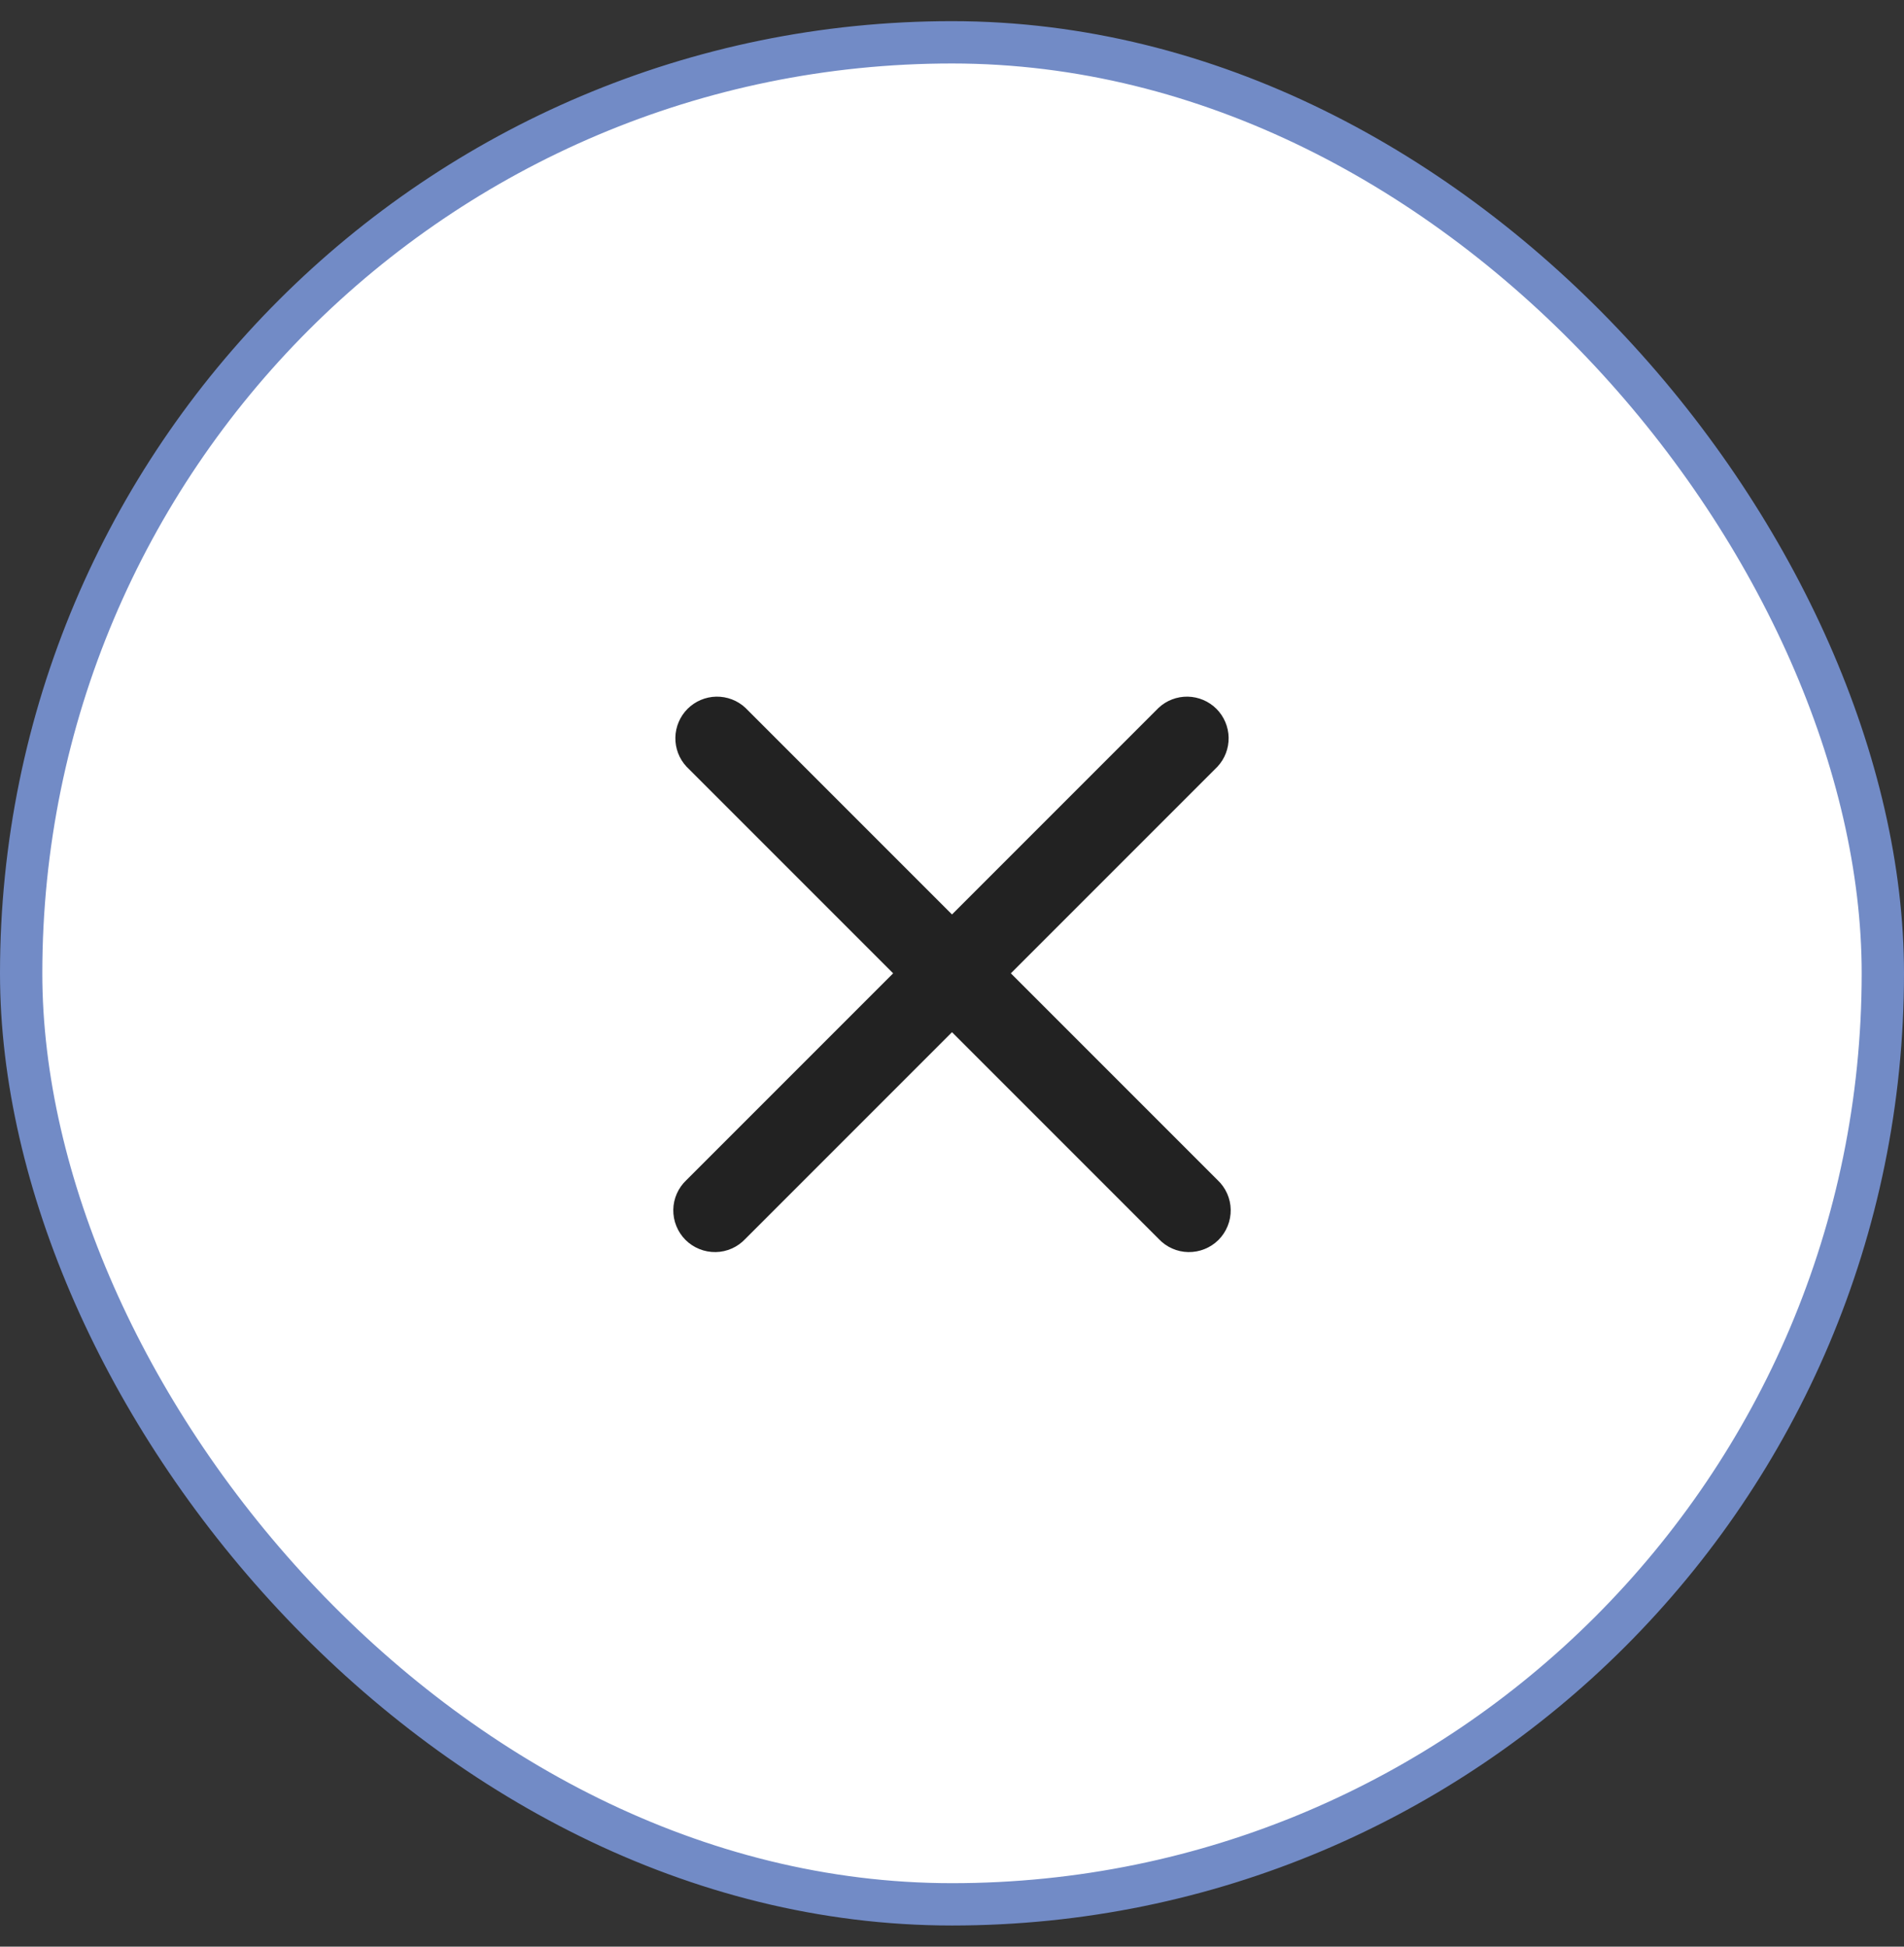
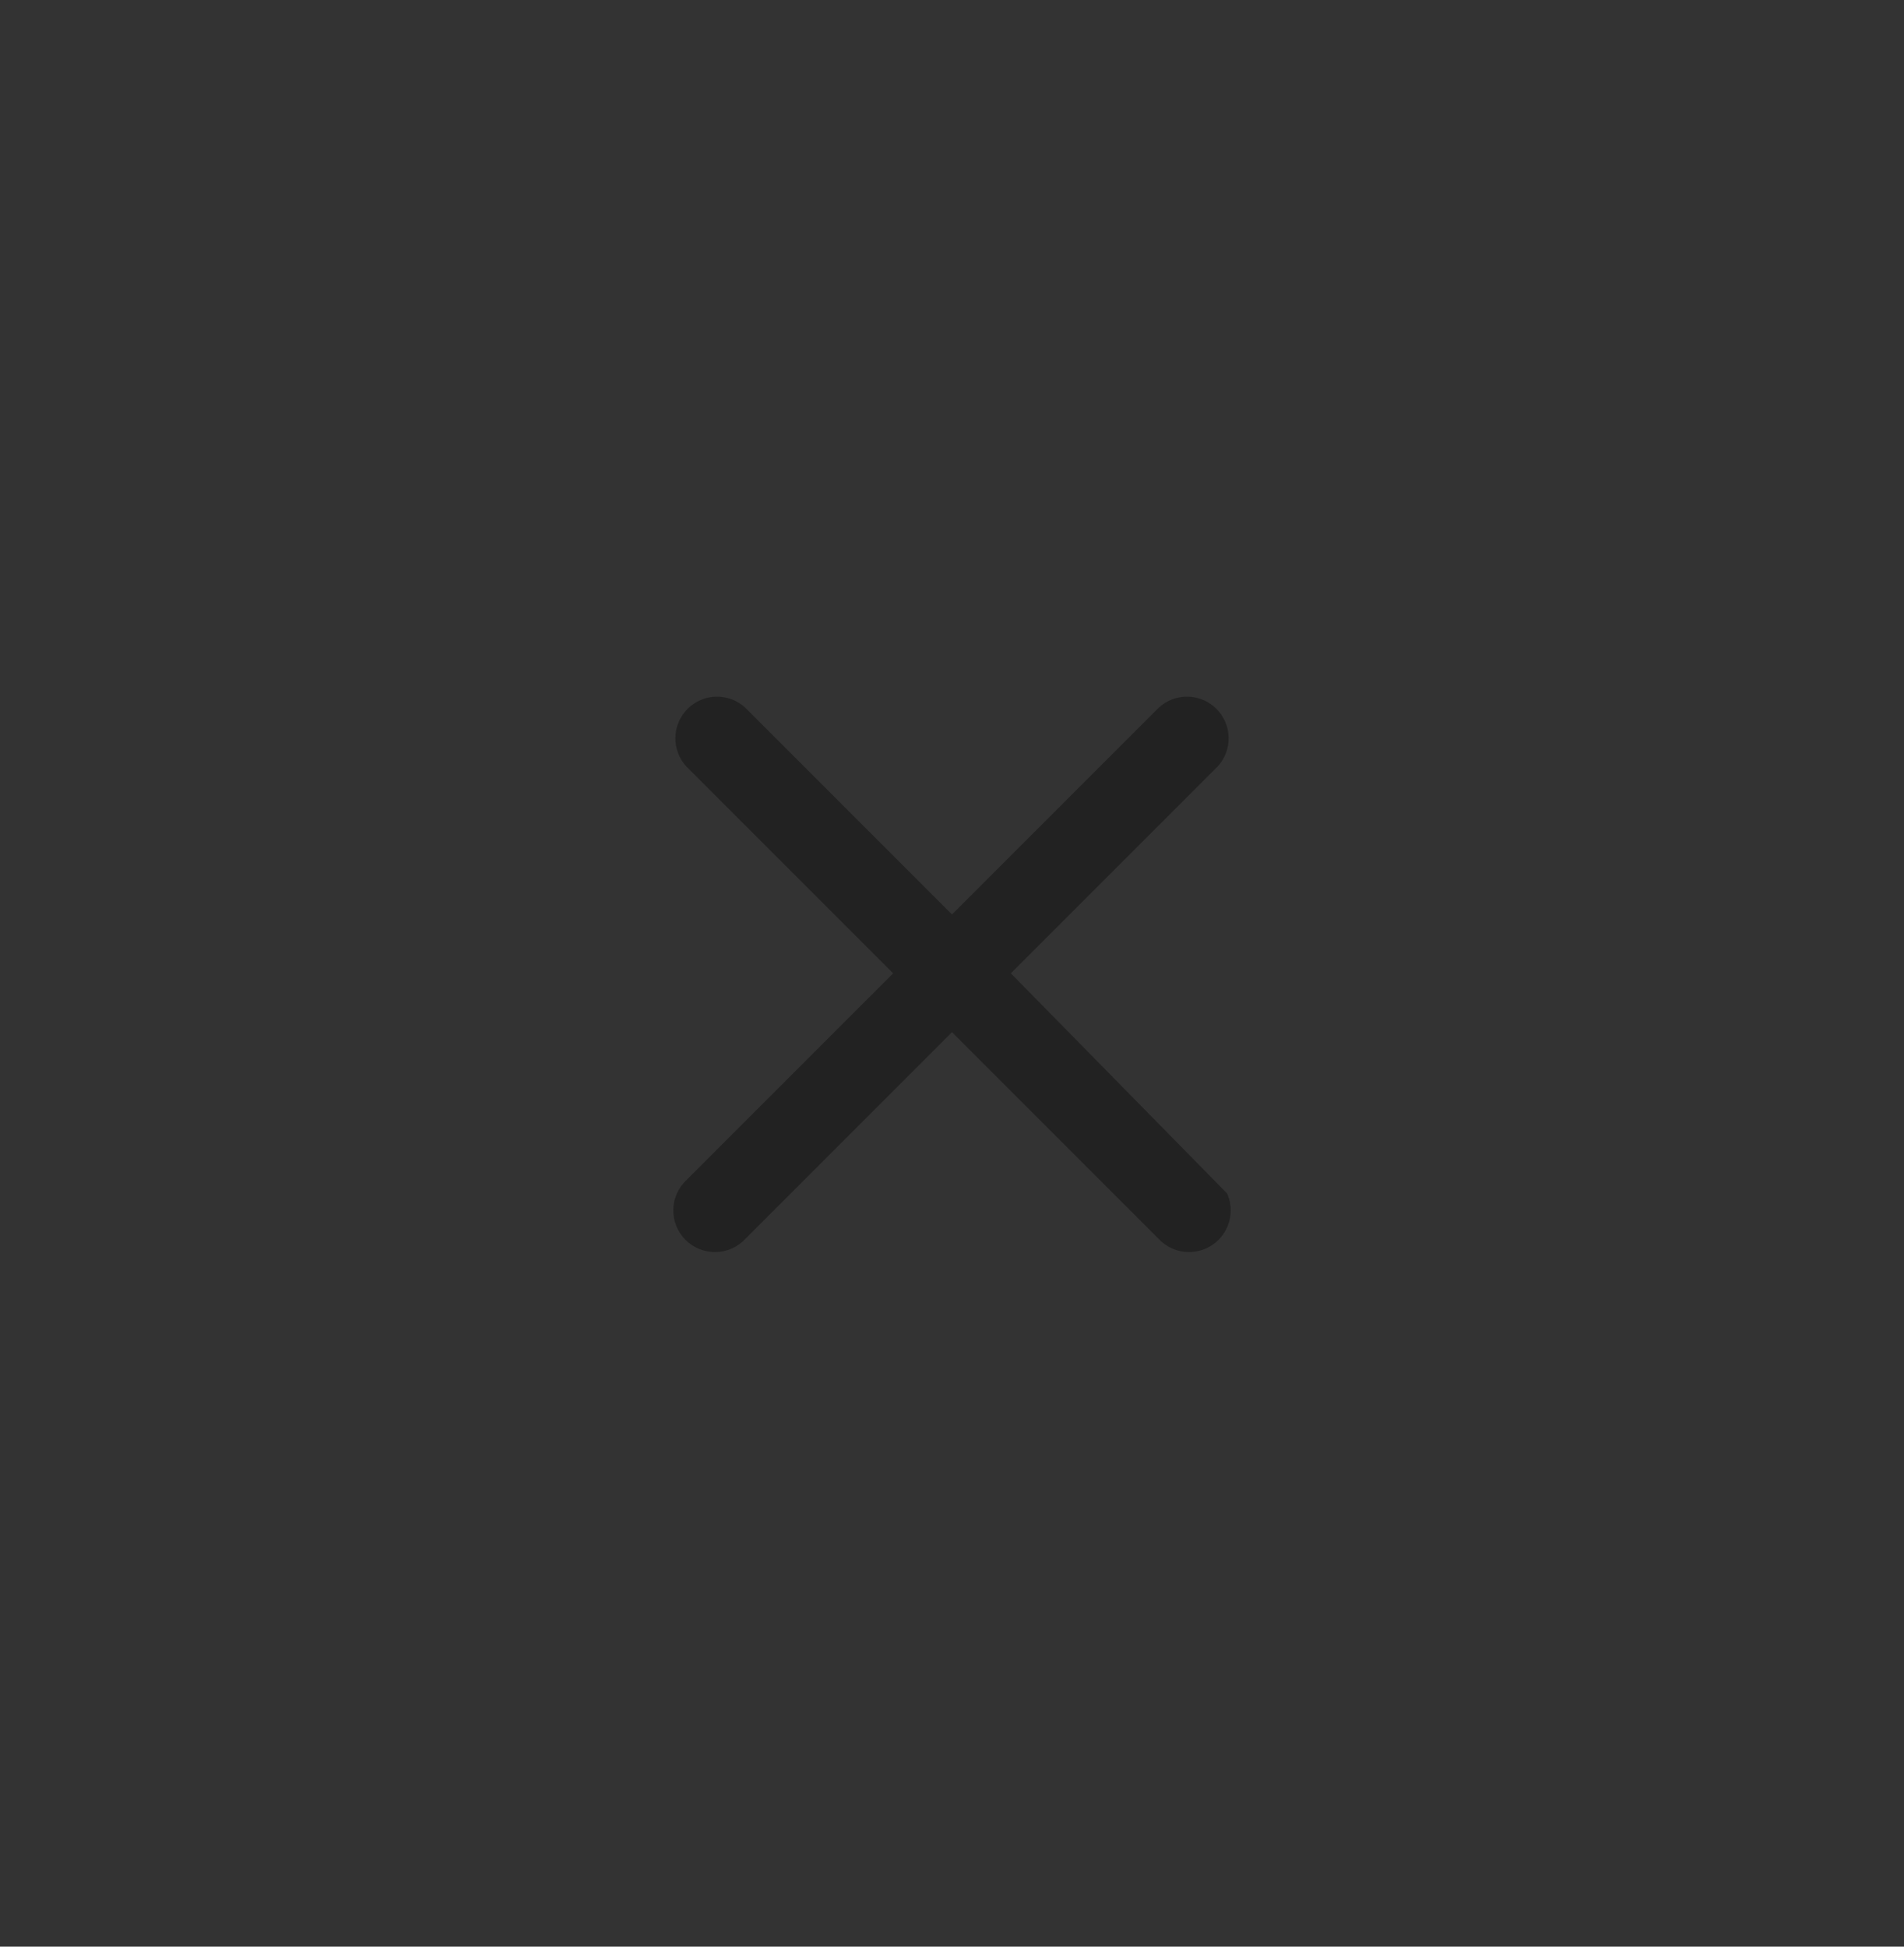
<svg xmlns="http://www.w3.org/2000/svg" width="45" height="46" viewBox="0 0 45 46" fill="none">
  <rect x="0" y="0" width="45" height="46" fill="#333333" stroke="none" />
-   <rect x="0.5" y="1" width="44" height="44" rx="22" fill="white" />
-   <path fill-rule="evenodd" clip-rule="evenodd" d="M17.617 16.726C17.431 16.552 17.184 16.458 16.929 16.462C16.674 16.467 16.431 16.57 16.25 16.75C16.07 16.931 15.967 17.174 15.962 17.429C15.958 17.684 16.052 17.931 16.226 18.117L21.109 23L16.226 27.883C16.13 27.973 16.052 28.081 15.998 28.202C15.944 28.323 15.915 28.453 15.913 28.585C15.911 28.718 15.935 28.849 15.985 28.971C16.034 29.094 16.108 29.205 16.201 29.299C16.295 29.392 16.406 29.466 16.529 29.515C16.651 29.565 16.782 29.589 16.915 29.587C17.047 29.585 17.177 29.556 17.298 29.502C17.419 29.448 17.527 29.37 17.617 29.274L22.5 24.391L27.383 29.274C27.473 29.37 27.581 29.448 27.702 29.502C27.823 29.556 27.953 29.585 28.085 29.587C28.218 29.589 28.349 29.565 28.471 29.515C28.594 29.466 28.705 29.392 28.799 29.299C28.892 29.205 28.966 29.094 29.015 28.971C29.065 28.849 29.089 28.718 29.087 28.585C29.085 28.453 29.056 28.323 29.002 28.202C28.948 28.081 28.87 27.973 28.774 27.883L23.891 23L28.774 18.117C28.948 17.931 29.042 17.684 29.038 17.429C29.033 17.174 28.93 16.931 28.75 16.75C28.569 16.57 28.326 16.467 28.071 16.462C27.816 16.458 27.569 16.552 27.383 16.726L22.5 21.609L17.617 16.726Z" fill="#222222" />
-   <rect x="0.5" y="1" width="44" height="44" rx="22" stroke="#728BC6" />
+   <path fill-rule="evenodd" clip-rule="evenodd" d="M17.617 16.726C17.431 16.552 17.184 16.458 16.929 16.462C16.674 16.467 16.431 16.57 16.25 16.75C16.07 16.931 15.967 17.174 15.962 17.429C15.958 17.684 16.052 17.931 16.226 18.117L21.109 23L16.226 27.883C16.13 27.973 16.052 28.081 15.998 28.202C15.944 28.323 15.915 28.453 15.913 28.585C15.911 28.718 15.935 28.849 15.985 28.971C16.034 29.094 16.108 29.205 16.201 29.299C16.295 29.392 16.406 29.466 16.529 29.515C16.651 29.565 16.782 29.589 16.915 29.587C17.047 29.585 17.177 29.556 17.298 29.502C17.419 29.448 17.527 29.37 17.617 29.274L22.5 24.391L27.383 29.274C27.473 29.37 27.581 29.448 27.702 29.502C27.823 29.556 27.953 29.585 28.085 29.587C28.218 29.589 28.349 29.565 28.471 29.515C28.594 29.466 28.705 29.392 28.799 29.299C28.892 29.205 28.966 29.094 29.015 28.971C29.065 28.849 29.089 28.718 29.087 28.585C29.085 28.453 29.056 28.323 29.002 28.202L23.891 23L28.774 18.117C28.948 17.931 29.042 17.684 29.038 17.429C29.033 17.174 28.93 16.931 28.75 16.75C28.569 16.57 28.326 16.467 28.071 16.462C27.816 16.458 27.569 16.552 27.383 16.726L22.5 21.609L17.617 16.726Z" fill="#222222" />
</svg>